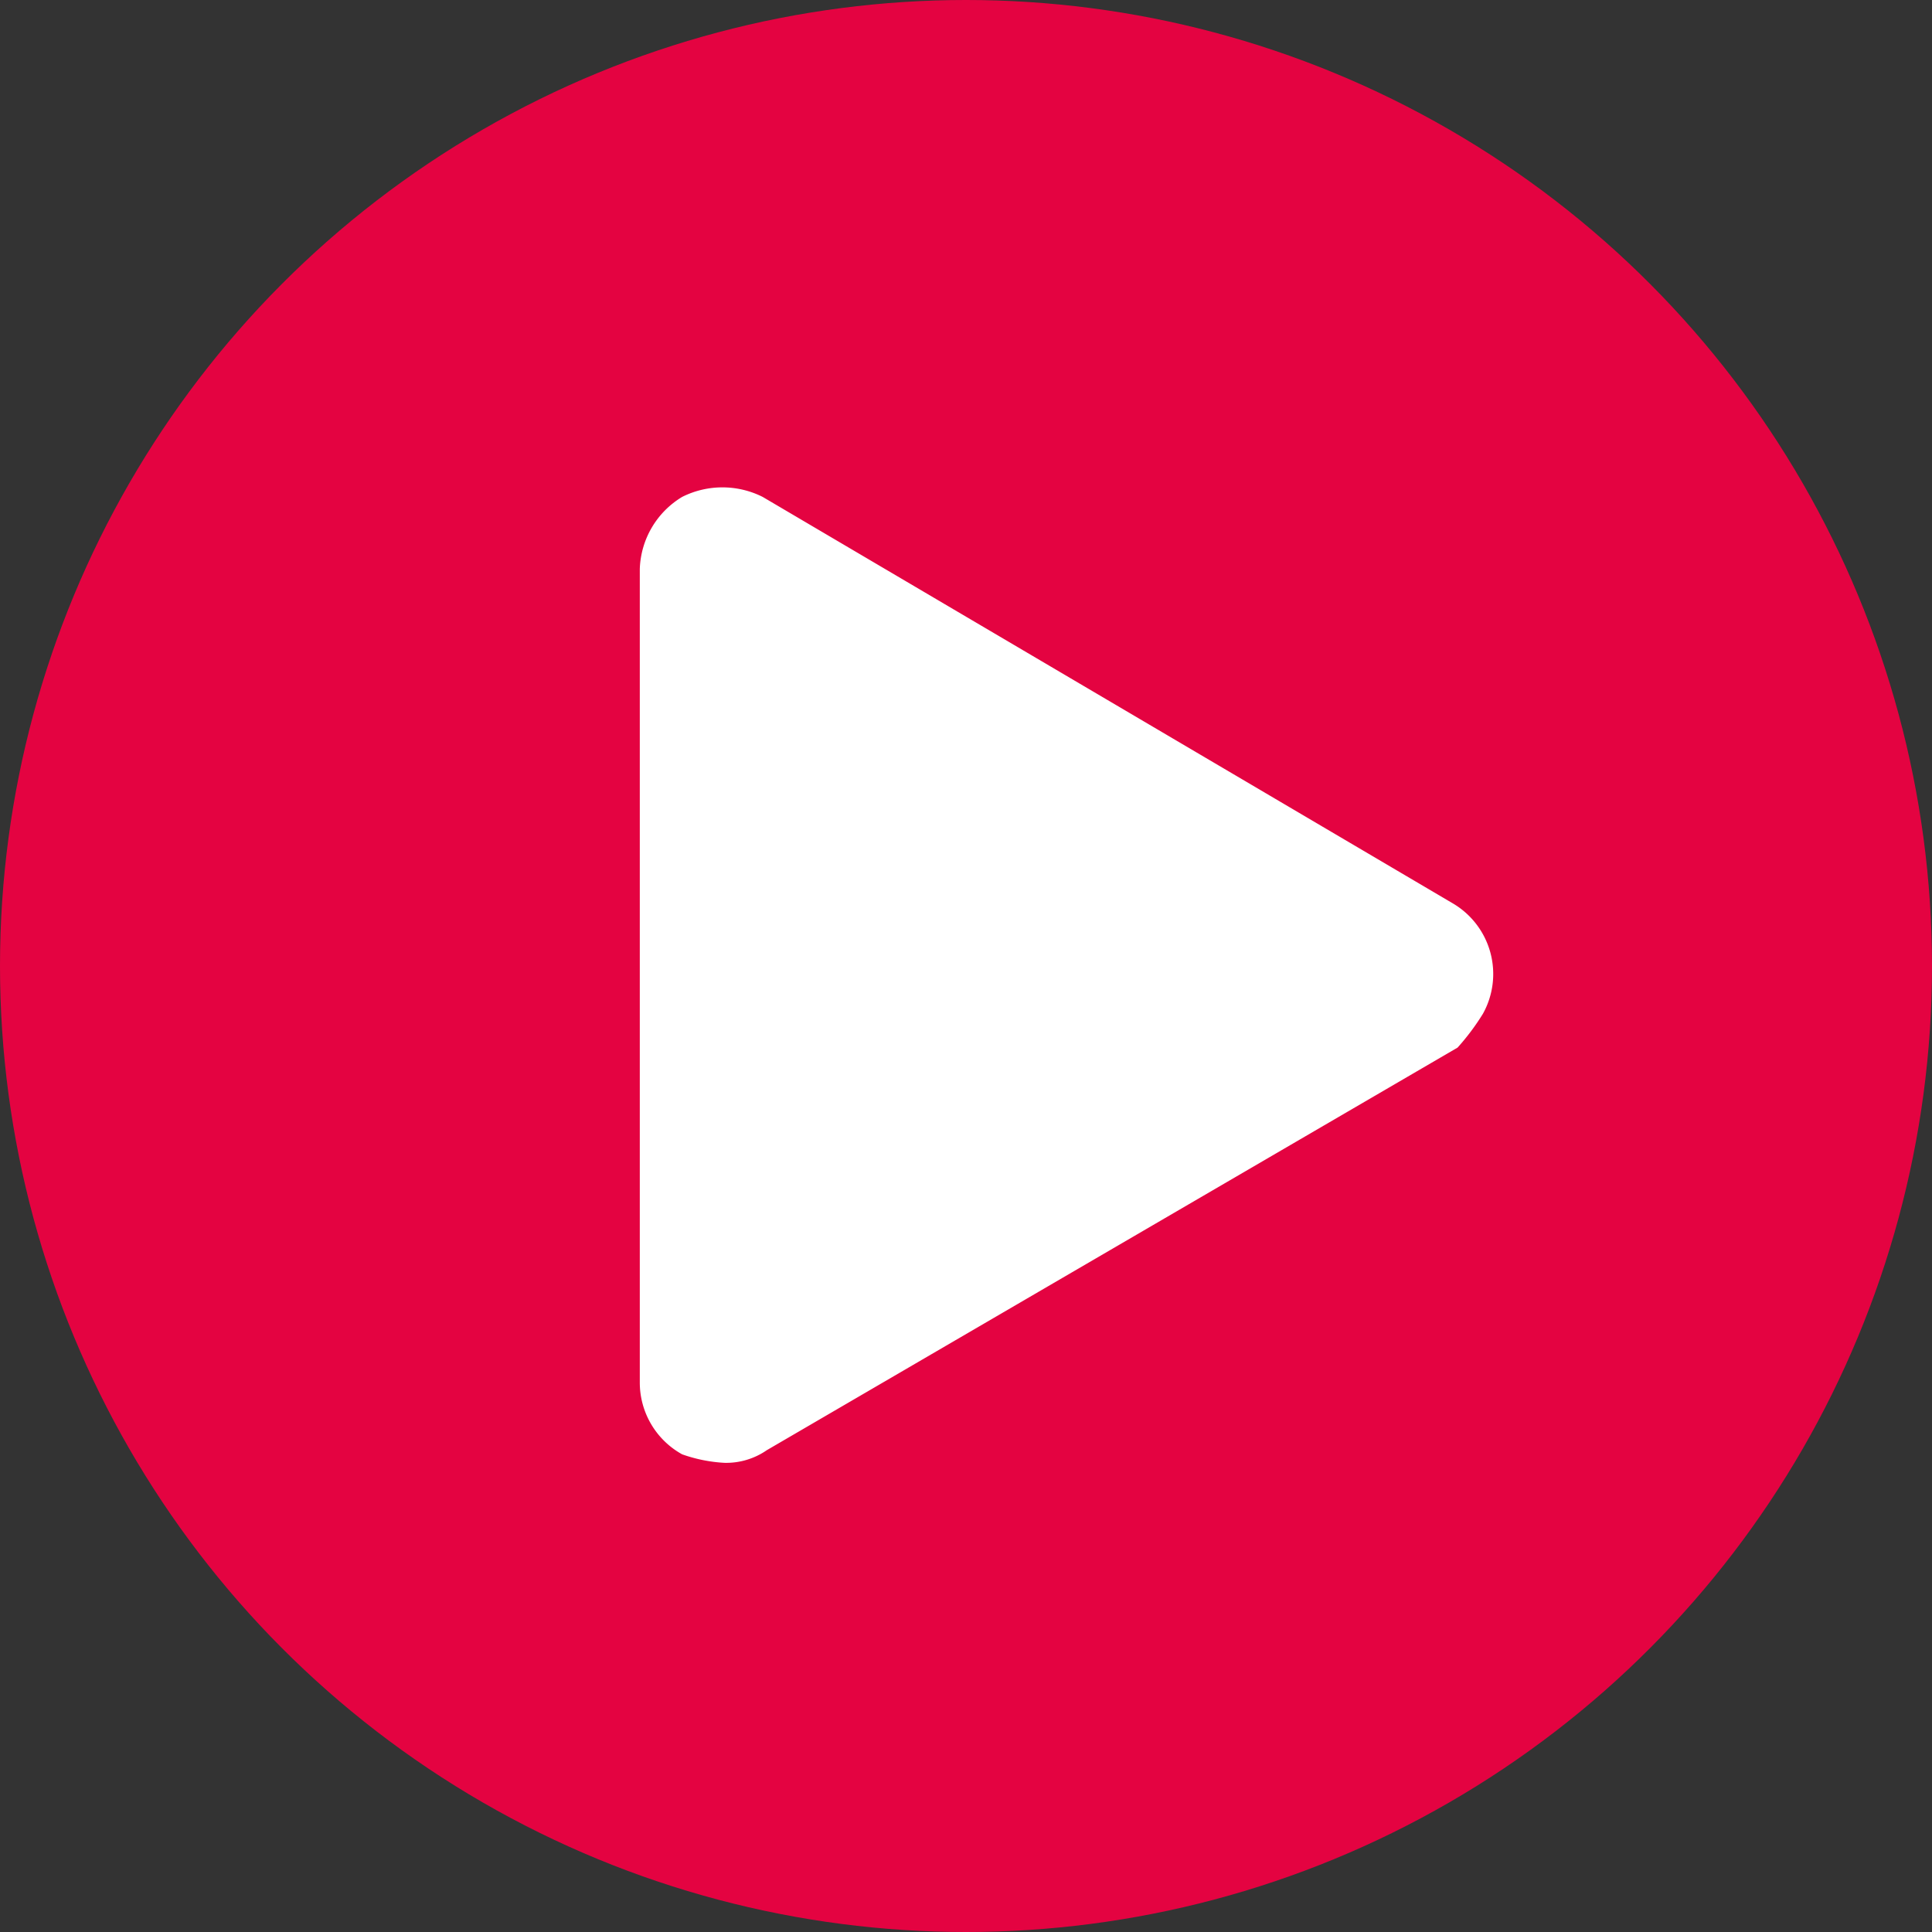
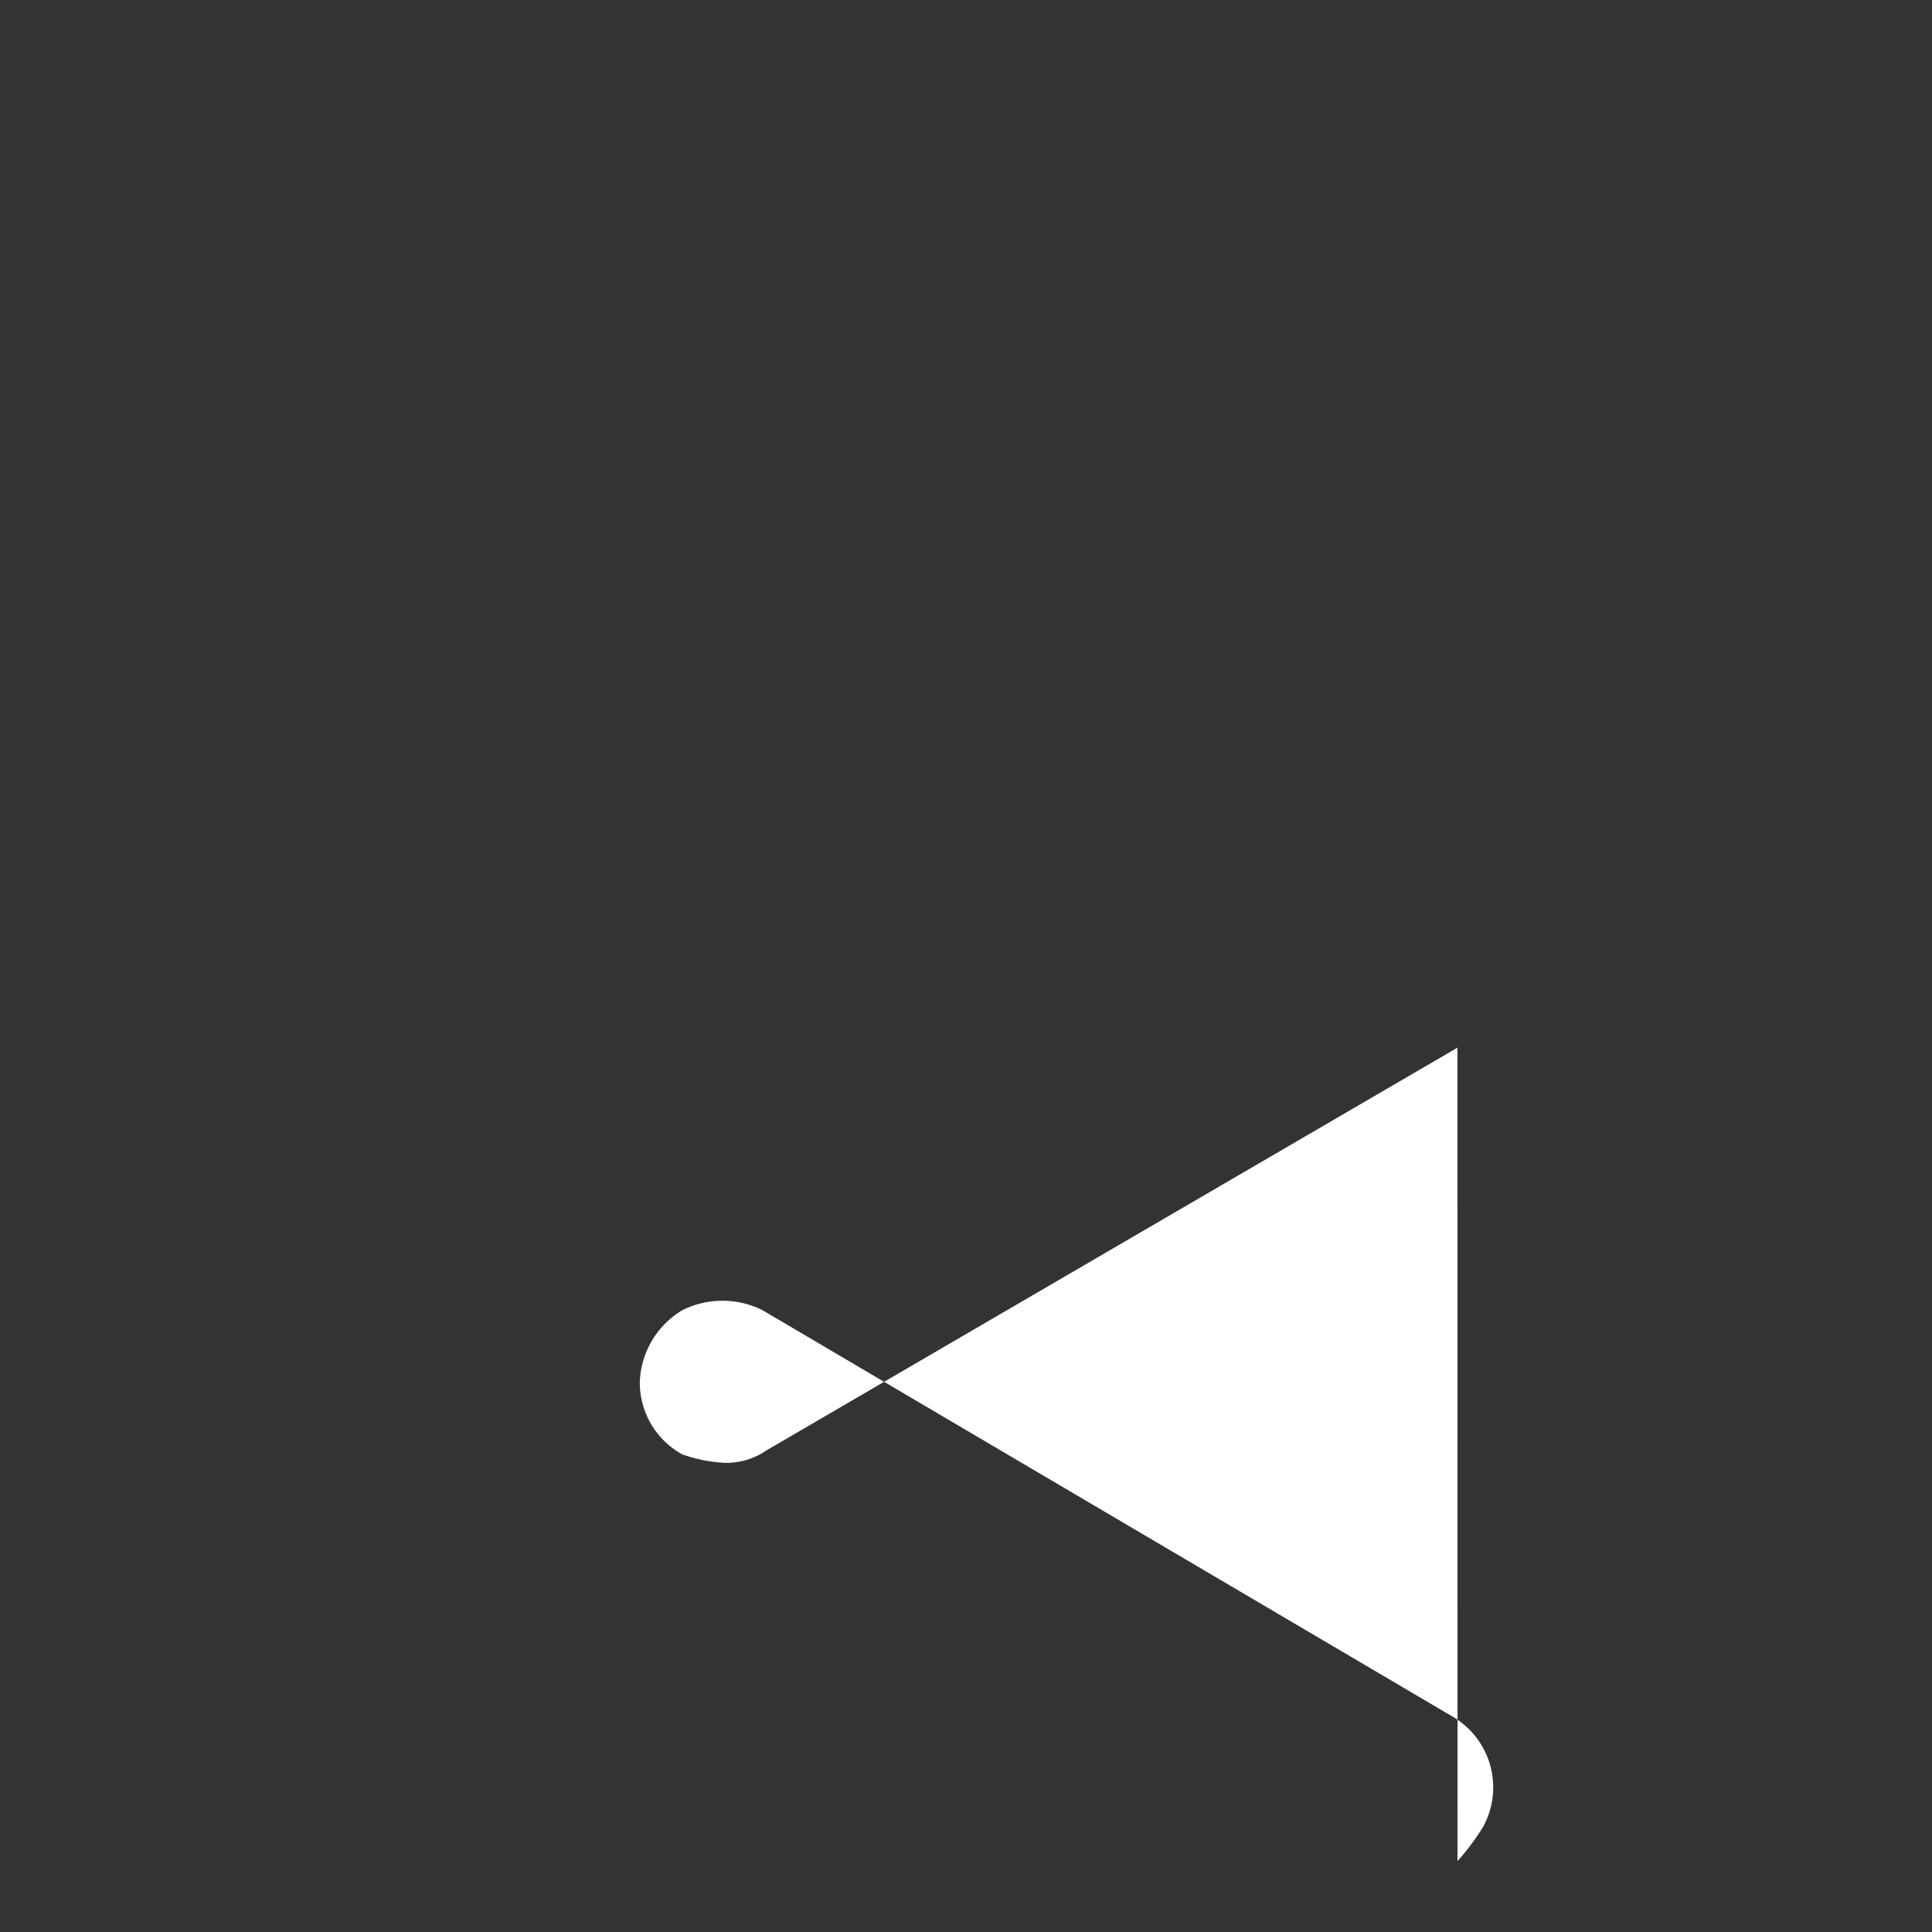
<svg xmlns="http://www.w3.org/2000/svg" width="25" height="25" viewBox="0 0 25 25">
  <rect x="0" y="0" width="25" height="25" fill="#333333" stroke="none" />
  <defs>
    <style>.a{fill:#e40341;}.b{fill:#fff;}</style>
  </defs>
  <g transform="translate(0 -7.058)">
-     <circle class="a" cx="12.5" cy="12.5" r="12.5" transform="translate(0 7.058)" />
-     <path class="b" d="M25.681,26.025l-8.936,5.208a.926.926,0,0,1-.548.164,1.948,1.948,0,0,1-.548-.11,1.061,1.061,0,0,1-.548-.932V19.83a1.131,1.131,0,0,1,.548-.932,1.161,1.161,0,0,1,1.042,0l8.936,5.263a1.06,1.06,0,0,1,.384,1.425,3.041,3.041,0,0,1-.329.439Z" transform="translate(-6.822 -5.41)" />
+     <path class="b" d="M25.681,26.025l-8.936,5.208a.926.926,0,0,1-.548.164,1.948,1.948,0,0,1-.548-.11,1.061,1.061,0,0,1-.548-.932a1.131,1.131,0,0,1,.548-.932,1.161,1.161,0,0,1,1.042,0l8.936,5.263a1.06,1.06,0,0,1,.384,1.425,3.041,3.041,0,0,1-.329.439Z" transform="translate(-6.822 -5.41)" />
  </g>
</svg>